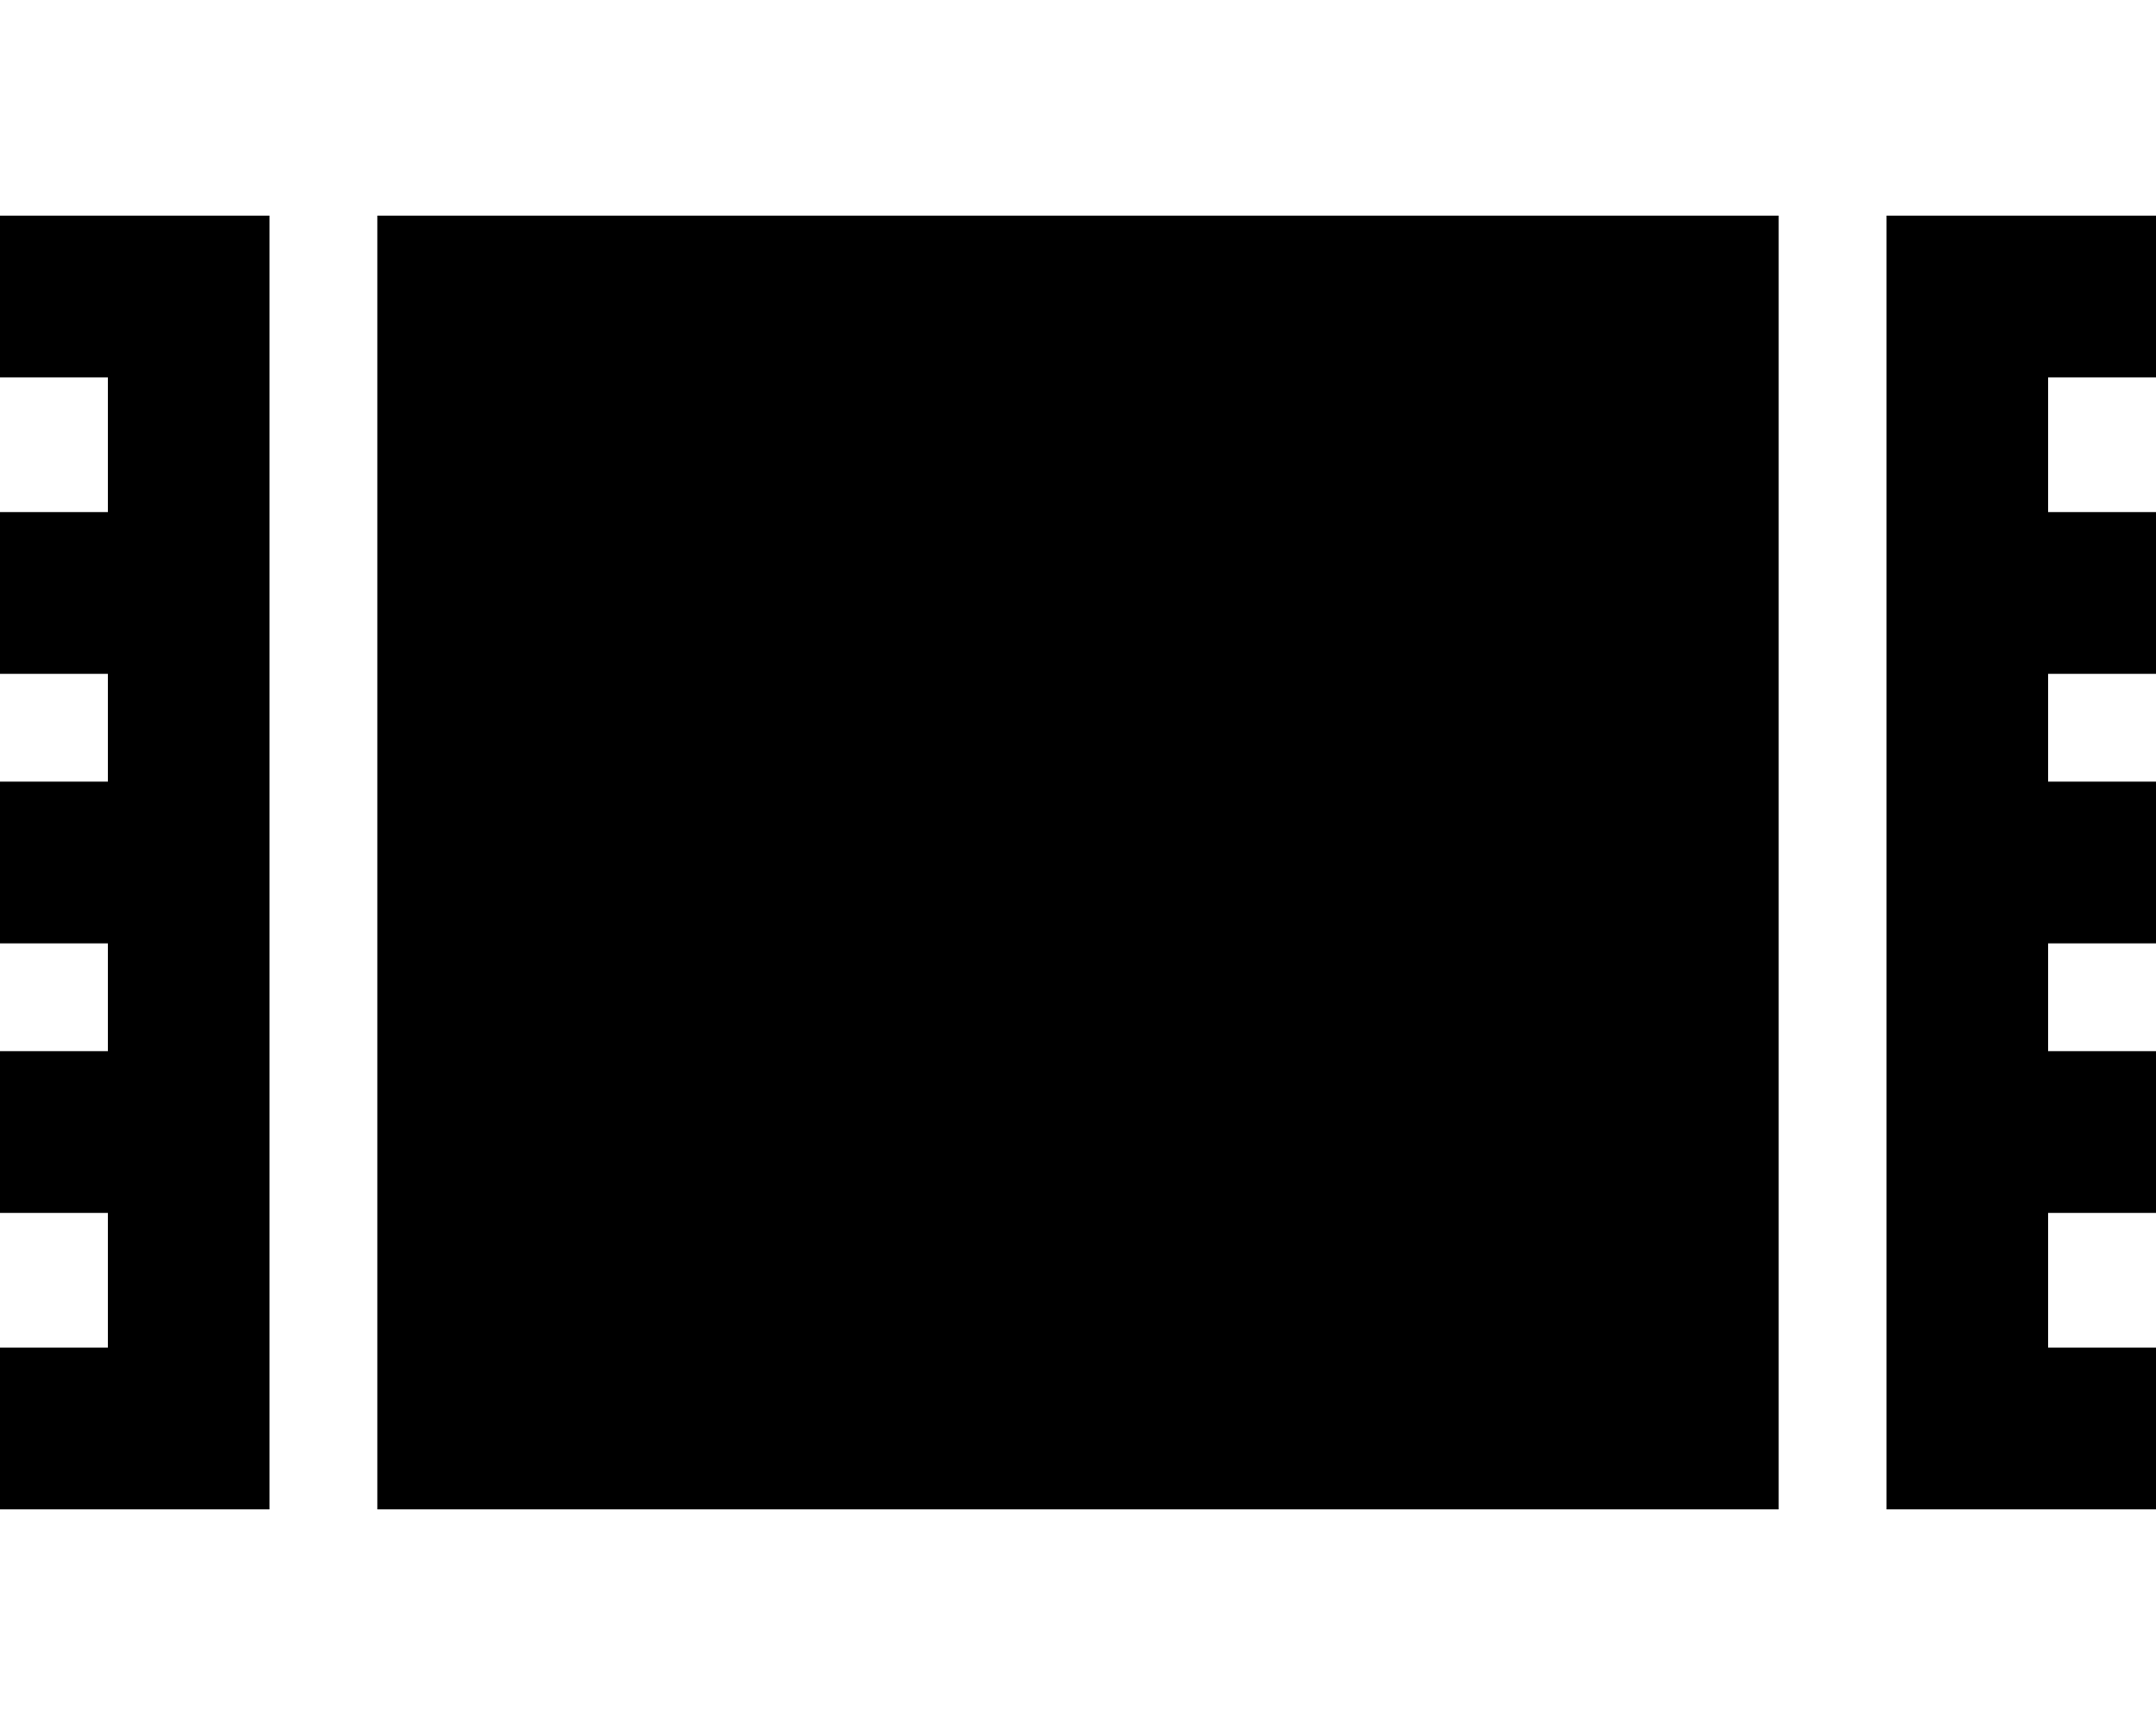
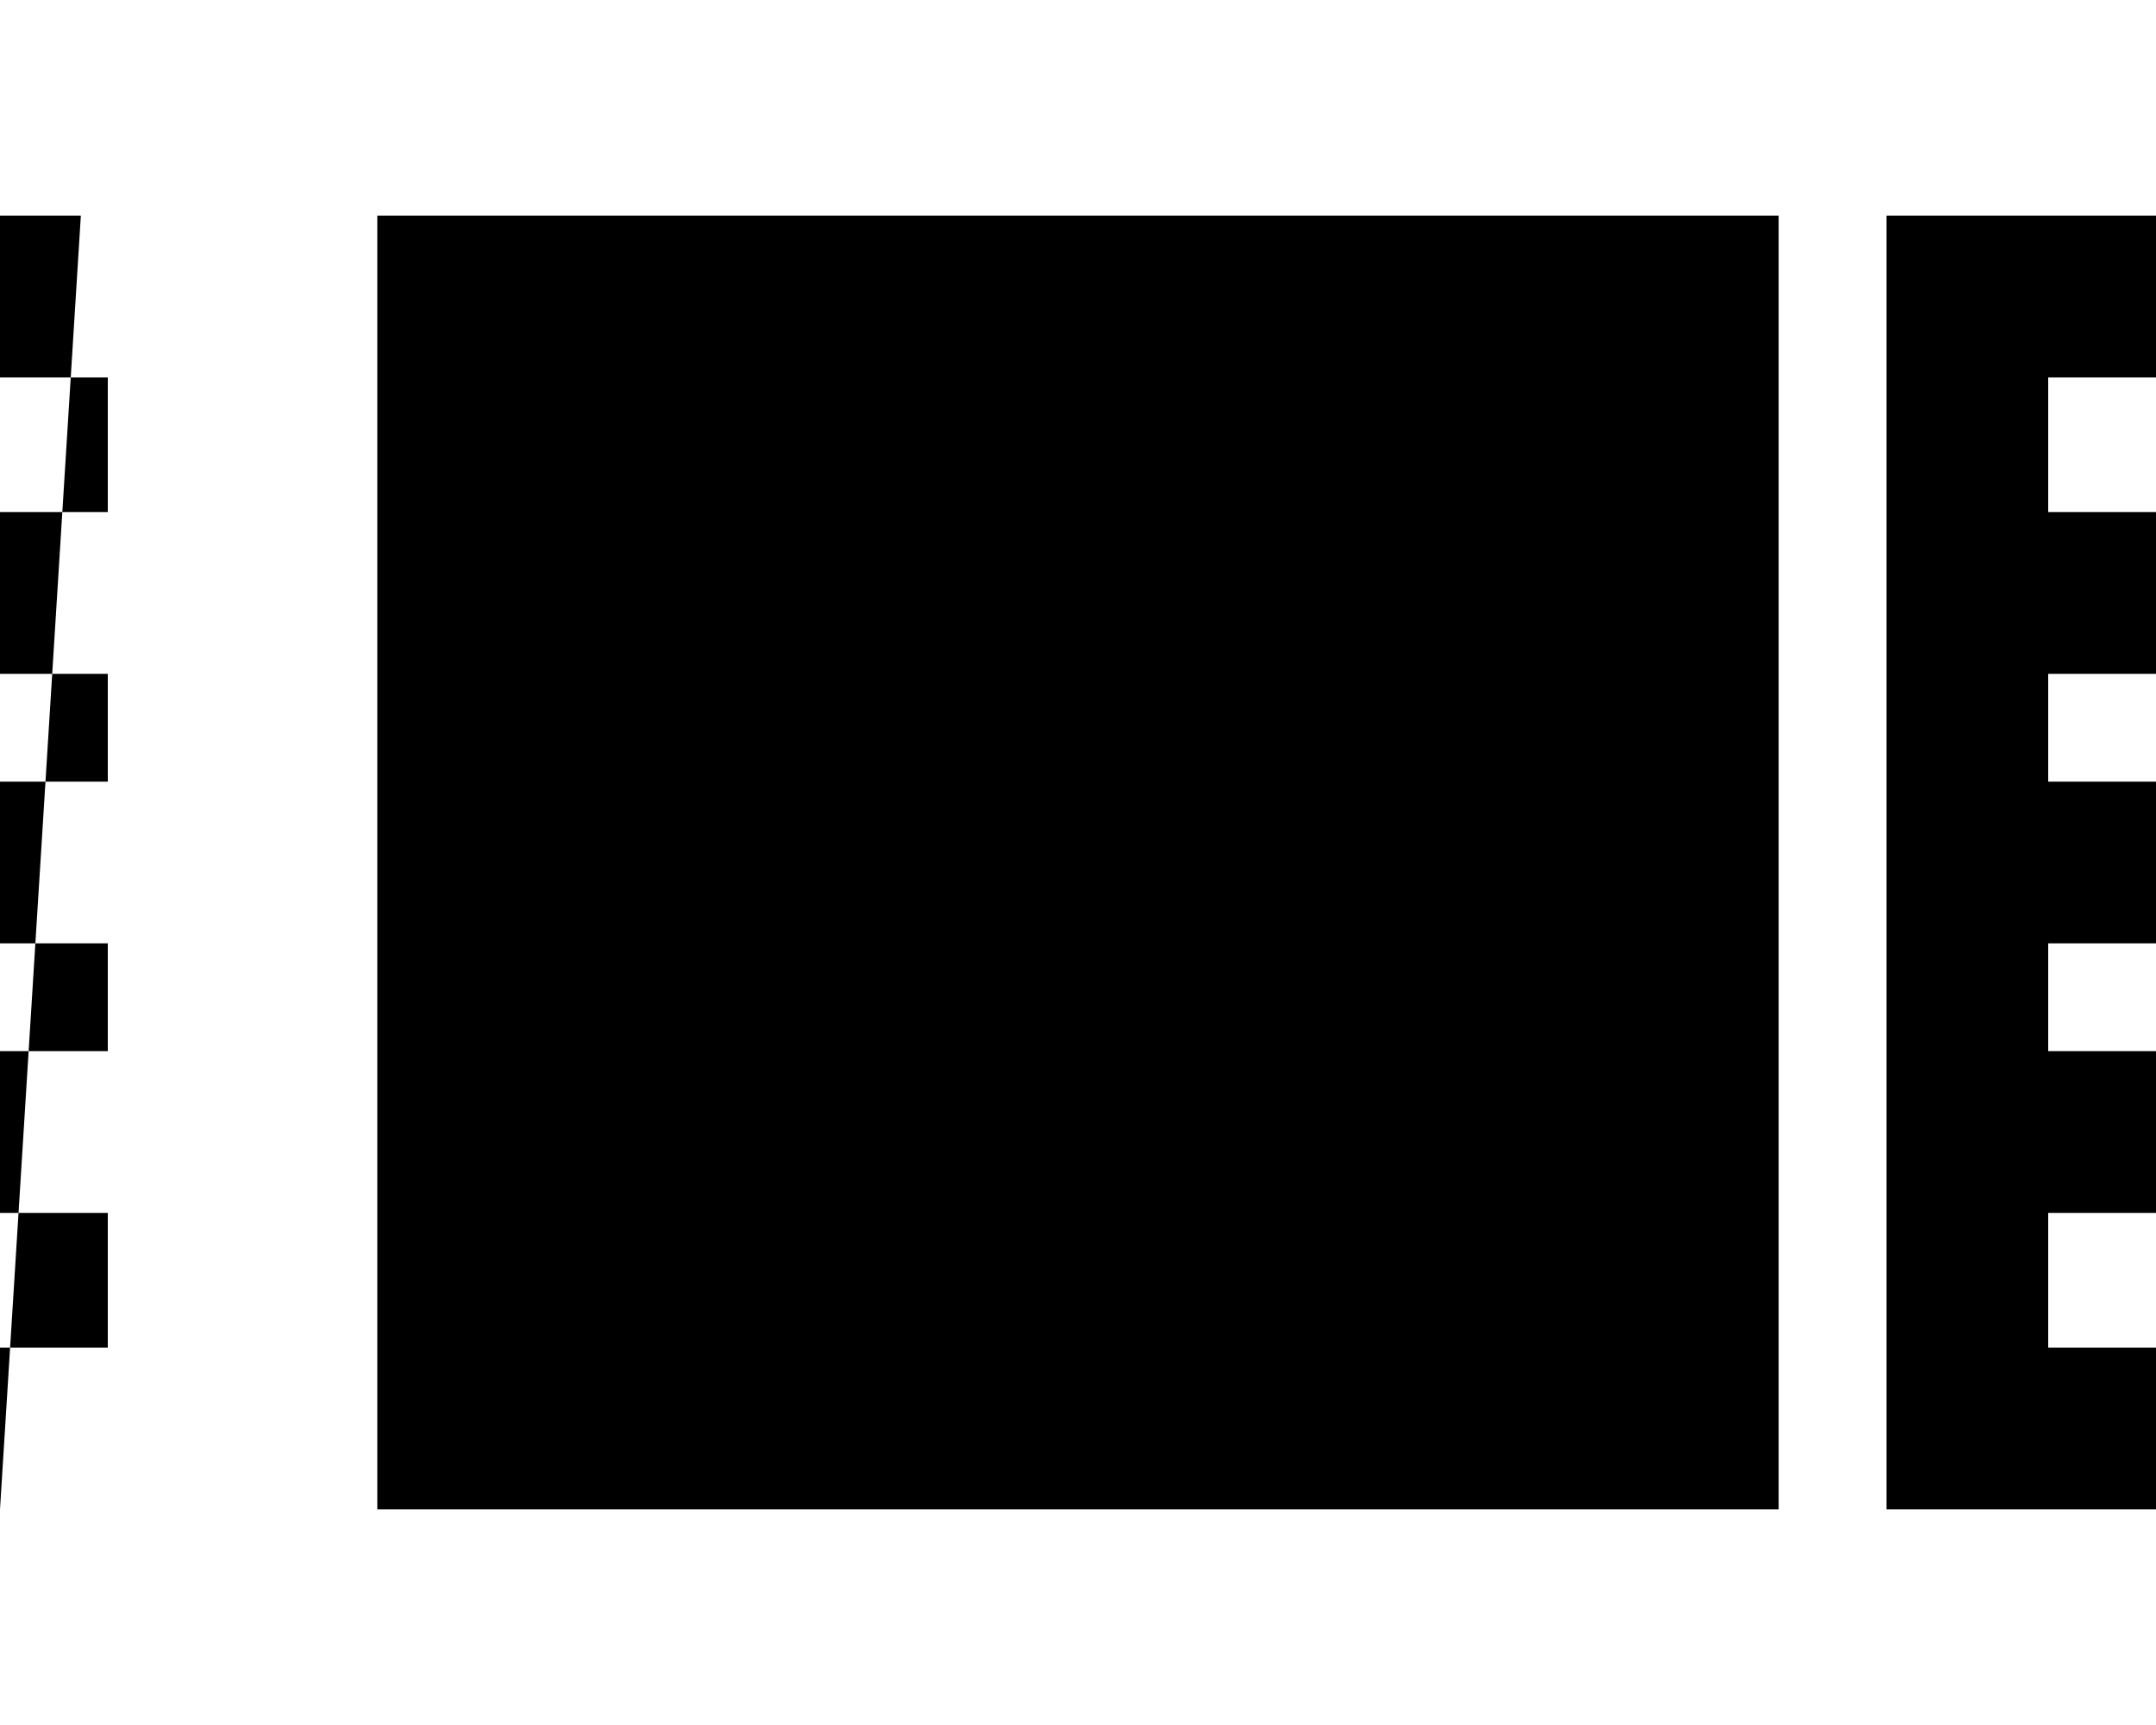
<svg xmlns="http://www.w3.org/2000/svg" viewBox="0 0 640 512">
-   <path d="M24 64l32 0 24 0 0 24 0 64 0 48 0 32 0 48 0 32 0 48 0 64 0 24-24 0-32 0L0 448l0-48 24 0 8 0 0-40-8 0L0 360l0-48 24 0 8 0 0-32-8 0L0 280l0-48 24 0 8 0 0-32-8 0L0 200l0-48 24 0 8 0 0-40-8 0L0 112 0 64l24 0zm88 0l416 0 0 384-416 0 0-384zm528 0l0 48-24 0-8 0 0 40 8 0 24 0 0 48-24 0-8 0 0 32 8 0 24 0 0 48-24 0-8 0 0 32 8 0 24 0 0 48-24 0-8 0 0 40 8 0 24 0 0 48-24 0-32 0-24 0 0-24 0-64 0-48 0-32 0-48 0-32 0-48 0-64 0-24 24 0 32 0 24 0z" />
+   <path d="M24 64L0 448l0-48 24 0 8 0 0-40-8 0L0 360l0-48 24 0 8 0 0-32-8 0L0 280l0-48 24 0 8 0 0-32-8 0L0 200l0-48 24 0 8 0 0-40-8 0L0 112 0 64l24 0zm88 0l416 0 0 384-416 0 0-384zm528 0l0 48-24 0-8 0 0 40 8 0 24 0 0 48-24 0-8 0 0 32 8 0 24 0 0 48-24 0-8 0 0 32 8 0 24 0 0 48-24 0-8 0 0 40 8 0 24 0 0 48-24 0-32 0-24 0 0-24 0-64 0-48 0-32 0-48 0-32 0-48 0-64 0-24 24 0 32 0 24 0z" />
</svg>